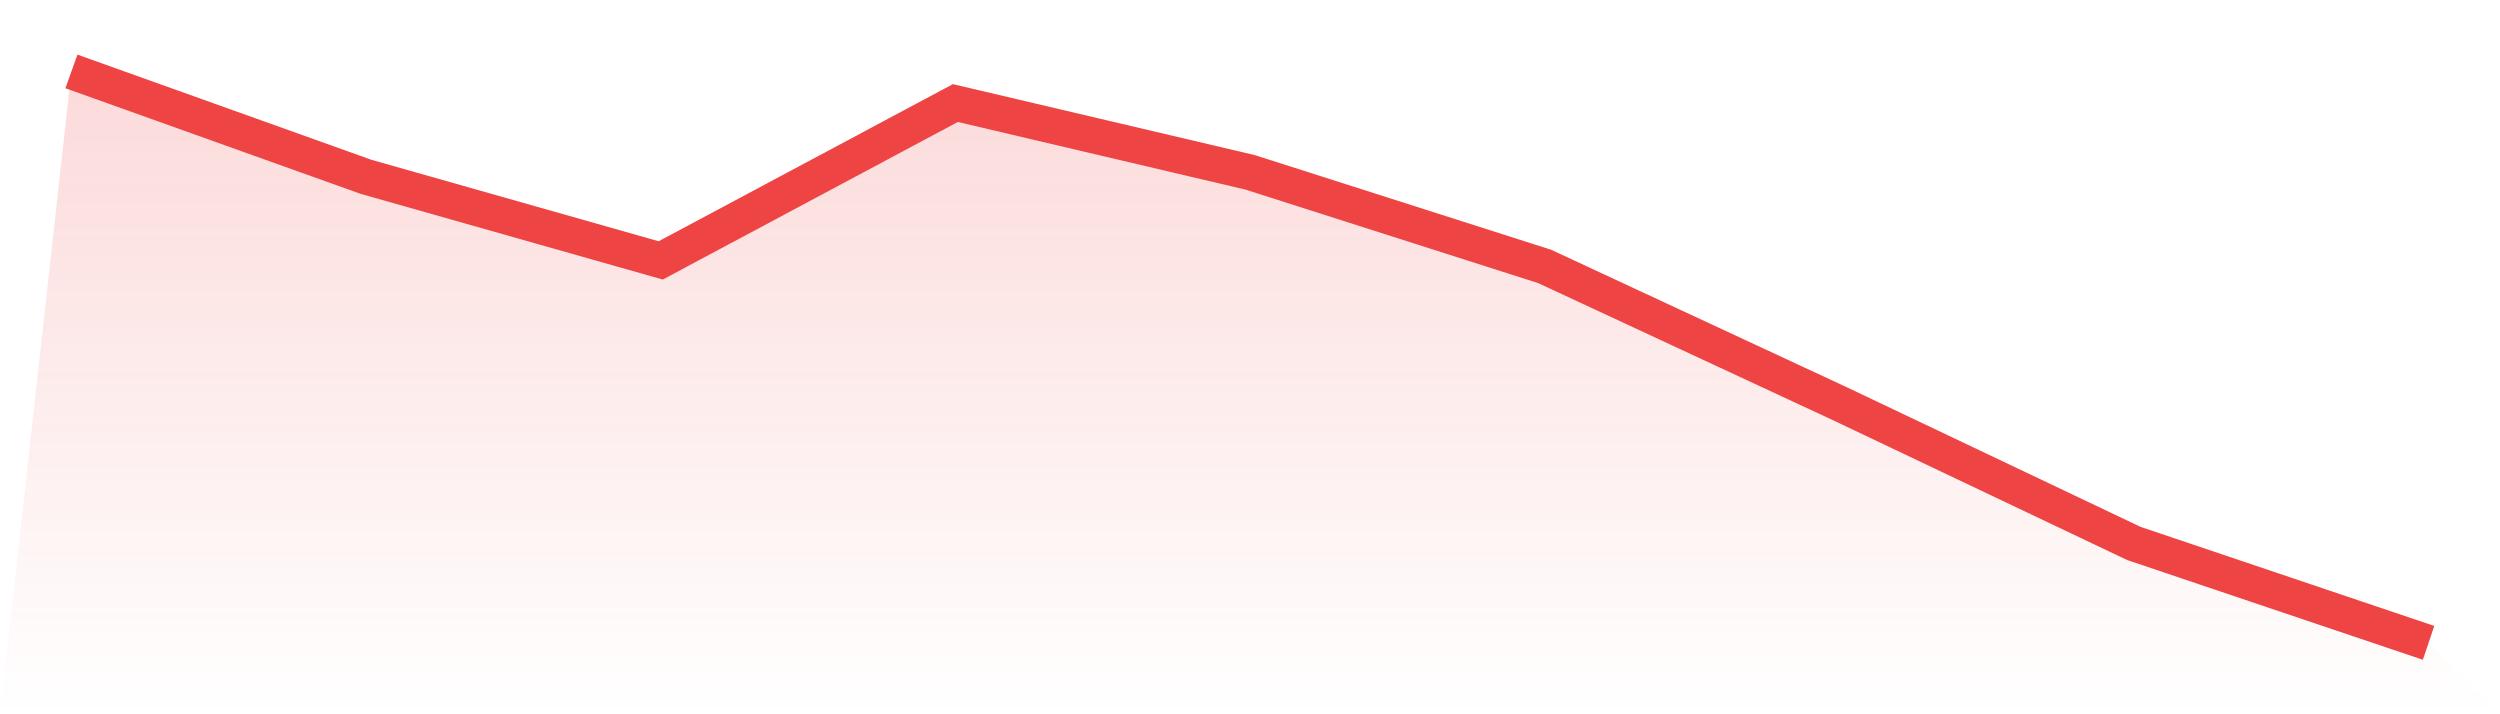
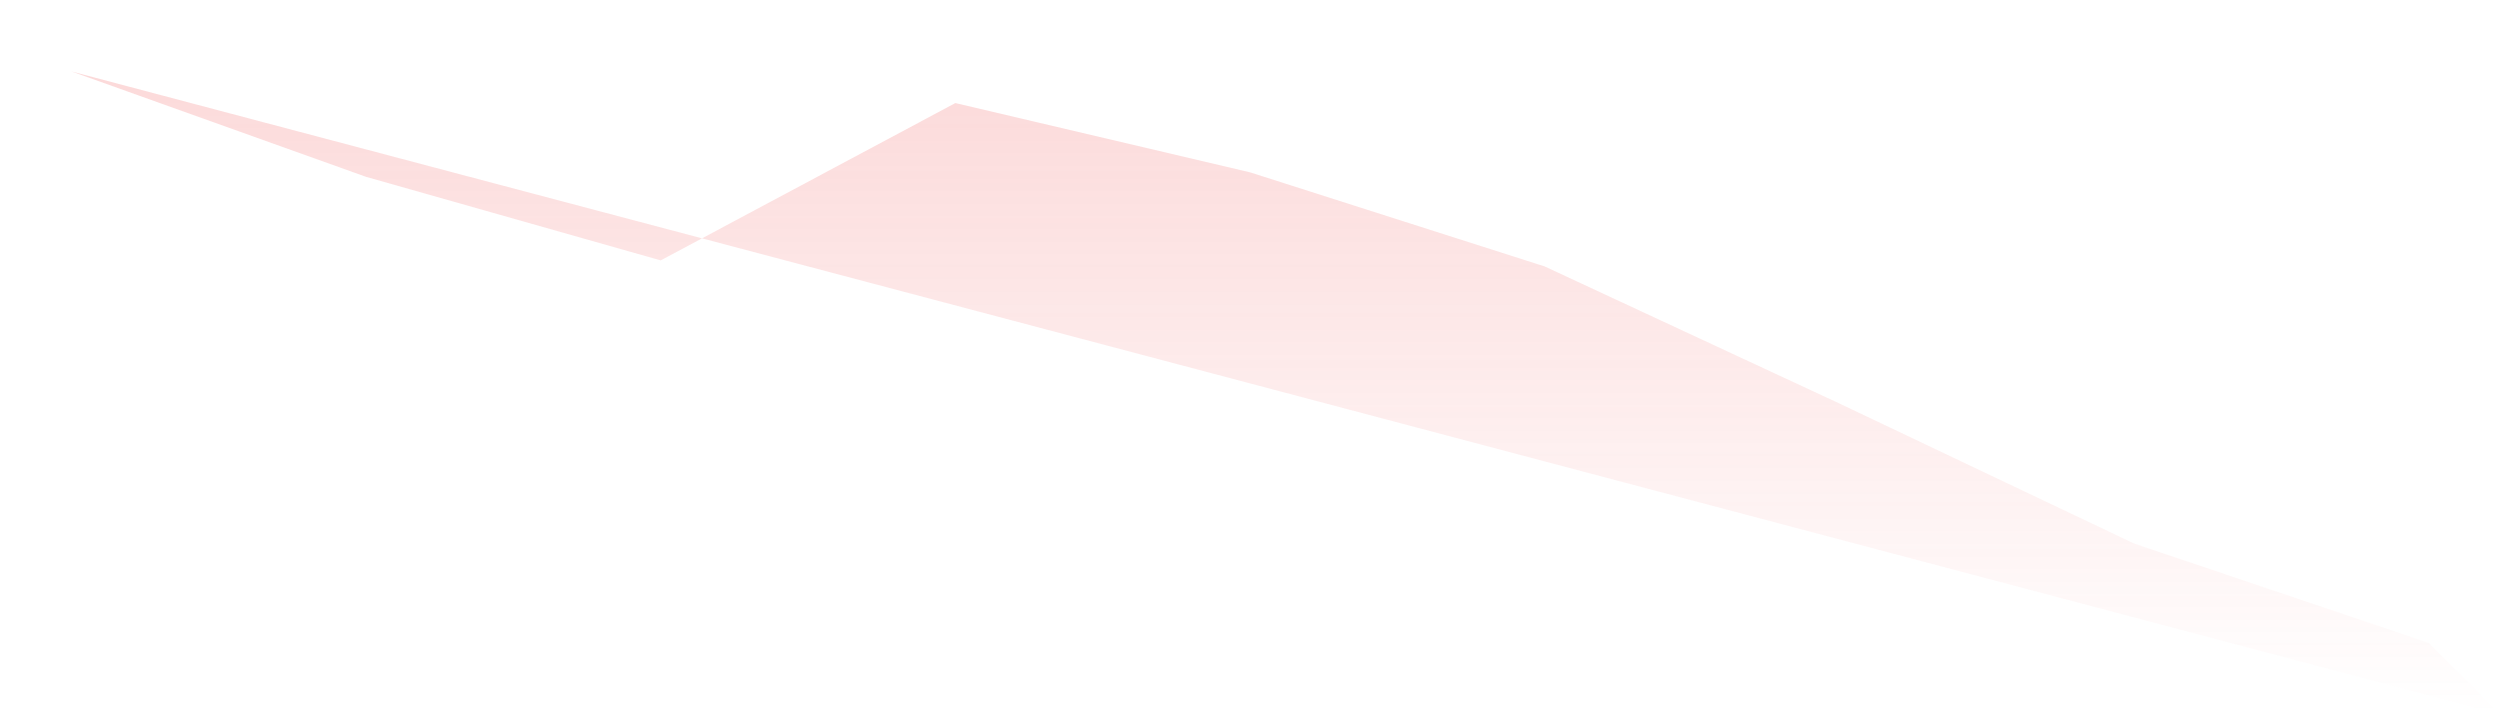
<svg xmlns="http://www.w3.org/2000/svg" viewBox="0 0 140 40">
  <defs>
    <linearGradient id="gradient" x1="0" x2="0" y1="0" y2="1">
      <stop offset="0%" stop-color="#ef4444" stop-opacity="0.2" />
      <stop offset="100%" stop-color="#ef4444" stop-opacity="0" />
    </linearGradient>
  </defs>
-   <path d="M4,4 L4,4 L20.5,9.903 L37,14.582 L53.5,5.771 L70,9.65 L86.5,14.92 L103,22.593 L119.5,30.435 L136,36 L140,40 L0,40 z" fill="url(#gradient)" />
-   <path d="M4,4 L4,4 L20.5,9.903 L37,14.582 L53.5,5.771 L70,9.65 L86.5,14.92 L103,22.593 L119.5,30.435 L136,36" fill="none" stroke="#ef4444" stroke-width="2" />
+   <path d="M4,4 L4,4 L20.5,9.903 L37,14.582 L53.5,5.771 L70,9.65 L86.5,14.92 L103,22.593 L119.5,30.435 L136,36 L140,40 z" fill="url(#gradient)" />
</svg>